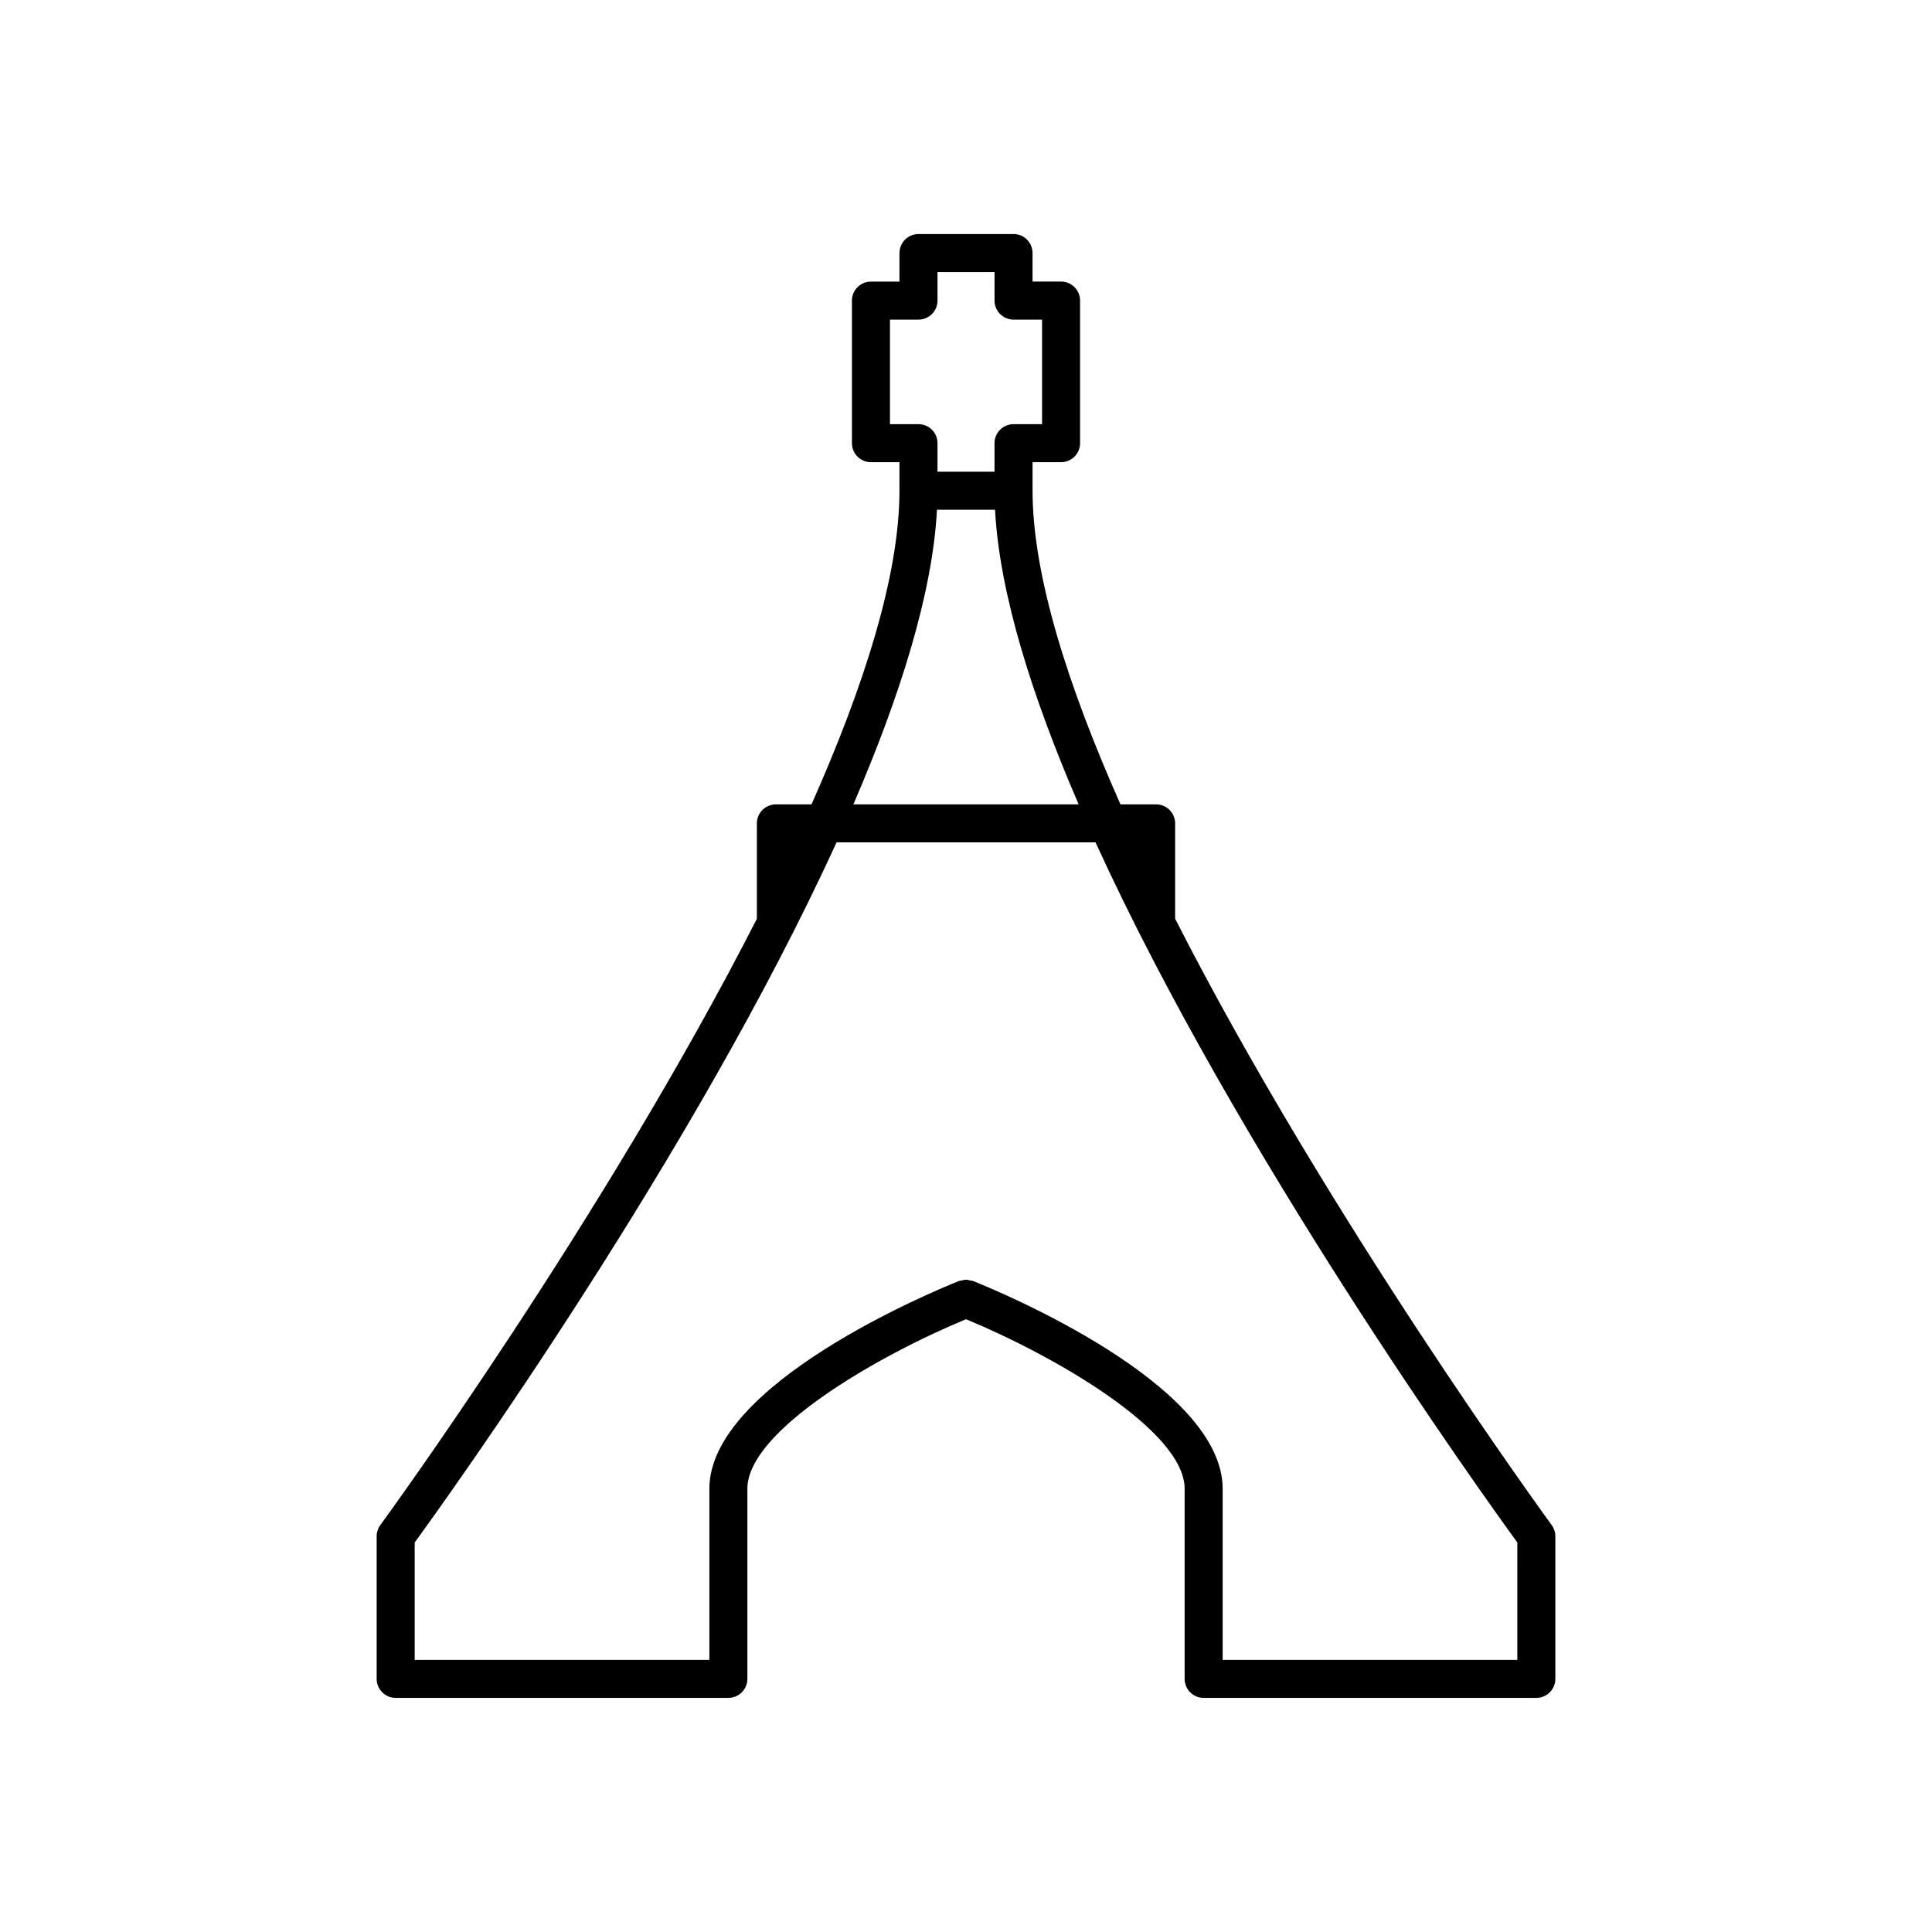
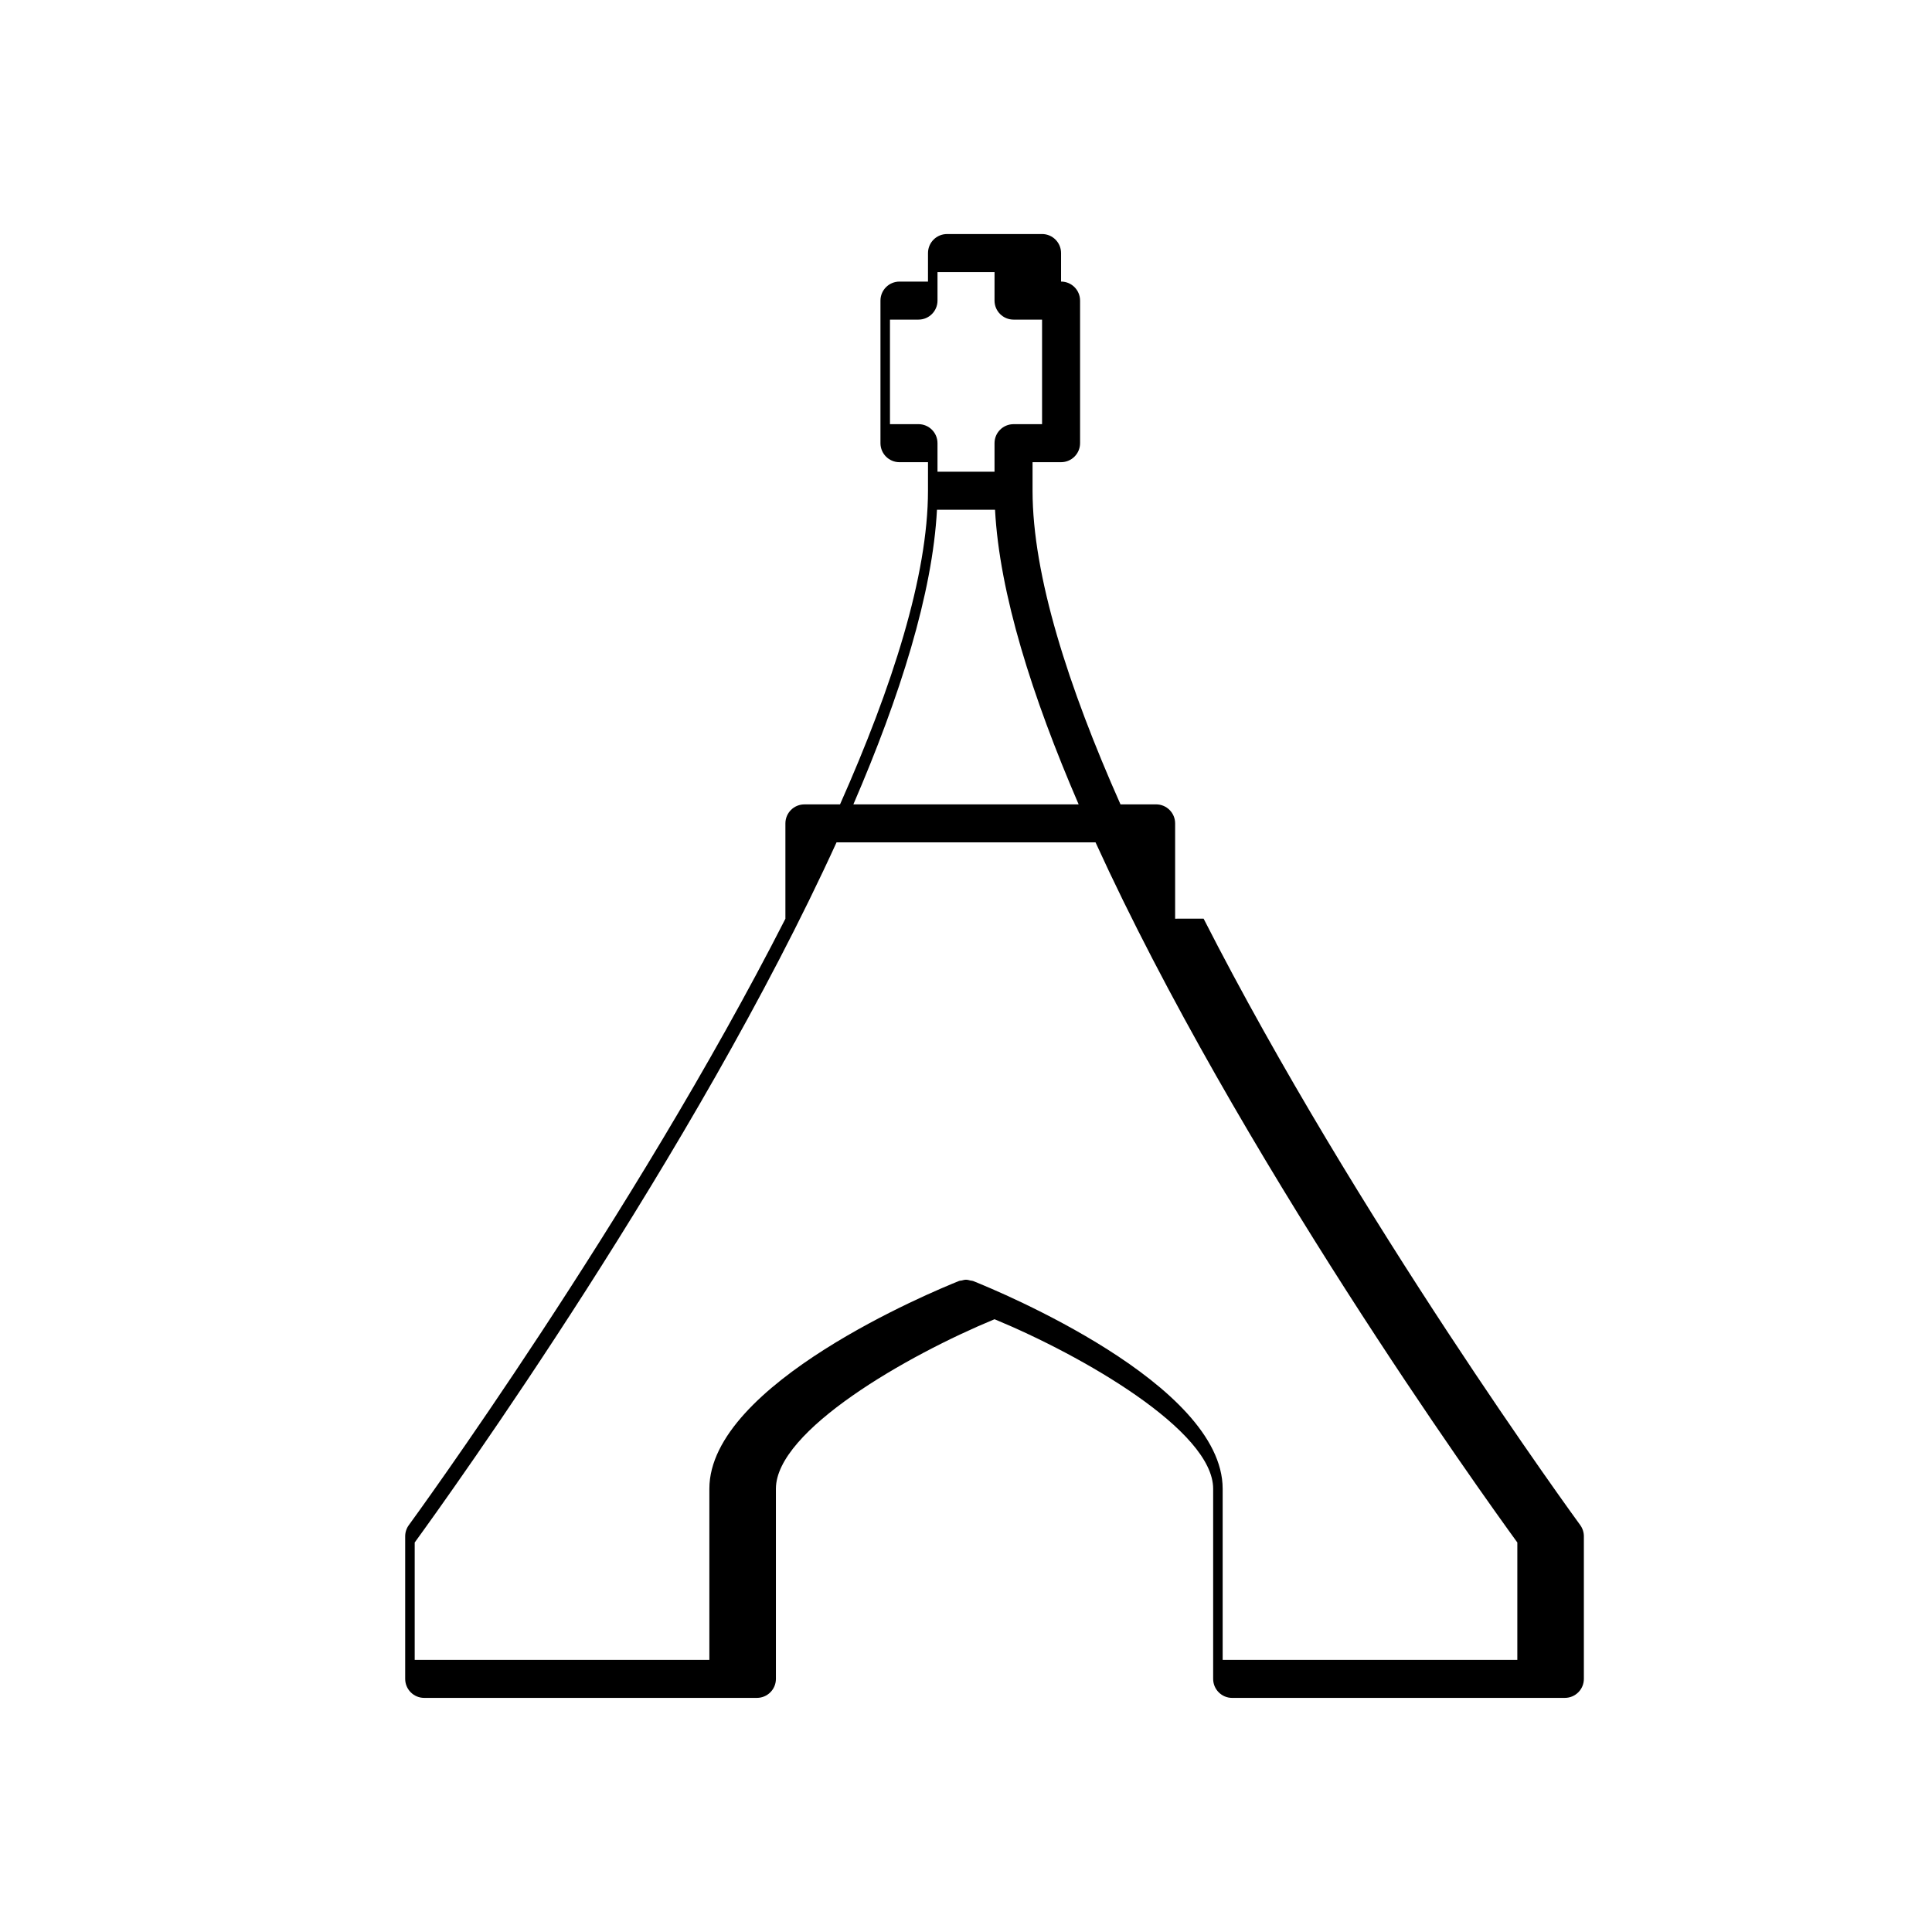
<svg xmlns="http://www.w3.org/2000/svg" fill="#000000" width="800px" height="800px" version="1.1" viewBox="144 144 512 512">
-   <path d="m455.41 387.46c0-0.023 0.012-0.039 0.012-0.062v-25.191c0-2.781-2.254-5.039-5.039-5.039h-9.441c-13.871-31.223-23.305-60.672-23.305-83.125v-7.559h7.555c2.781 0 5.039-2.254 5.039-5.039v-37.785c0-2.781-2.254-5.039-5.039-5.039h-7.559v-7.559c0-2.781-2.254-5.039-5.039-5.039l-12.59 0.004h-12.594c-2.781 0-5.039 2.254-5.039 5.039l-0.004 7.559h-7.555c-2.781 0-5.039 2.254-5.039 5.039v37.785c0 2.781 2.254 5.039 5.039 5.039h7.559l-0.004 7.555c0 22.453-9.434 51.898-23.309 83.129h-9.438c-2.781 0-5.039 2.254-5.039 5.039v25.191c0 0.02 0.012 0.035 0.012 0.055-40.418 79.285-98.898 159.48-99.797 160.7-0.633 0.863-0.977 1.906-0.977 2.977v37.785c0 2.781 2.254 5.039 5.039 5.039h88.168c2.781 0 5.039-2.254 5.039-5.039v-50.383c0-15.434 34.762-35.344 57.938-44.926 23.176 9.586 57.938 29.496 57.938 44.93v50.383c0 2.781 2.254 5.039 5.039 5.039l88.164-0.004c2.781 0 5.039-2.254 5.039-5.039v-37.785c0-1.074-0.344-2.117-0.973-2.981-0.902-1.227-59.387-81.41-99.801-160.7zm-75.559-131.05v-27.711h7.559c2.781 0 5.039-2.254 5.039-5.039v-7.559l7.555 0.004h7.559l-0.004 7.555c0 2.781 2.254 5.039 5.039 5.039h7.559v27.711h-7.559c-2.781 0-5.039 2.254-5.039 5.039v7.555h-15.113v-7.559c0-2.781-2.254-5.039-5.039-5.039zm12.457 22.672h15.387c1.168 22.113 9.77 49.391 22.16 78.09h-59.703c12.387-28.703 20.988-55.977 22.156-78.09zm153.8 304.8h-78.09v-45.344c0-27.797-59.371-52.352-66.141-55.059-0.227-0.09-0.461-0.07-0.695-0.125-0.391-0.098-0.773-0.215-1.184-0.215-0.398 0-0.766 0.117-1.145 0.207-0.242 0.055-0.484 0.035-0.723 0.133-6.769 2.707-66.141 27.262-66.141 55.059v45.344h-78.09v-31.105c9.453-13 74.242-103.27 111.79-185.54h68.641c37.539 82.262 102.33 172.54 111.78 185.54z" />
+   <path d="m455.41 387.46c0-0.023 0.012-0.039 0.012-0.062v-25.191c0-2.781-2.254-5.039-5.039-5.039h-9.441c-13.871-31.223-23.305-60.672-23.305-83.125v-7.559h7.555c2.781 0 5.039-2.254 5.039-5.039v-37.785c0-2.781-2.254-5.039-5.039-5.039v-7.559c0-2.781-2.254-5.039-5.039-5.039l-12.59 0.004h-12.594c-2.781 0-5.039 2.254-5.039 5.039l-0.004 7.559h-7.555c-2.781 0-5.039 2.254-5.039 5.039v37.785c0 2.781 2.254 5.039 5.039 5.039h7.559l-0.004 7.555c0 22.453-9.434 51.898-23.309 83.129h-9.438c-2.781 0-5.039 2.254-5.039 5.039v25.191c0 0.02 0.012 0.035 0.012 0.055-40.418 79.285-98.898 159.48-99.797 160.7-0.633 0.863-0.977 1.906-0.977 2.977v37.785c0 2.781 2.254 5.039 5.039 5.039h88.168c2.781 0 5.039-2.254 5.039-5.039v-50.383c0-15.434 34.762-35.344 57.938-44.926 23.176 9.586 57.938 29.496 57.938 44.93v50.383c0 2.781 2.254 5.039 5.039 5.039l88.164-0.004c2.781 0 5.039-2.254 5.039-5.039v-37.785c0-1.074-0.344-2.117-0.973-2.981-0.902-1.227-59.387-81.41-99.801-160.7zm-75.559-131.05v-27.711h7.559c2.781 0 5.039-2.254 5.039-5.039v-7.559l7.555 0.004h7.559l-0.004 7.555c0 2.781 2.254 5.039 5.039 5.039h7.559v27.711h-7.559c-2.781 0-5.039 2.254-5.039 5.039v7.555h-15.113v-7.559c0-2.781-2.254-5.039-5.039-5.039zm12.457 22.672h15.387c1.168 22.113 9.77 49.391 22.16 78.09h-59.703c12.387-28.703 20.988-55.977 22.156-78.09zm153.8 304.8h-78.09v-45.344c0-27.797-59.371-52.352-66.141-55.059-0.227-0.09-0.461-0.07-0.695-0.125-0.391-0.098-0.773-0.215-1.184-0.215-0.398 0-0.766 0.117-1.145 0.207-0.242 0.055-0.484 0.035-0.723 0.133-6.769 2.707-66.141 27.262-66.141 55.059v45.344h-78.09v-31.105c9.453-13 74.242-103.27 111.79-185.54h68.641c37.539 82.262 102.33 172.54 111.78 185.54z" />
</svg>